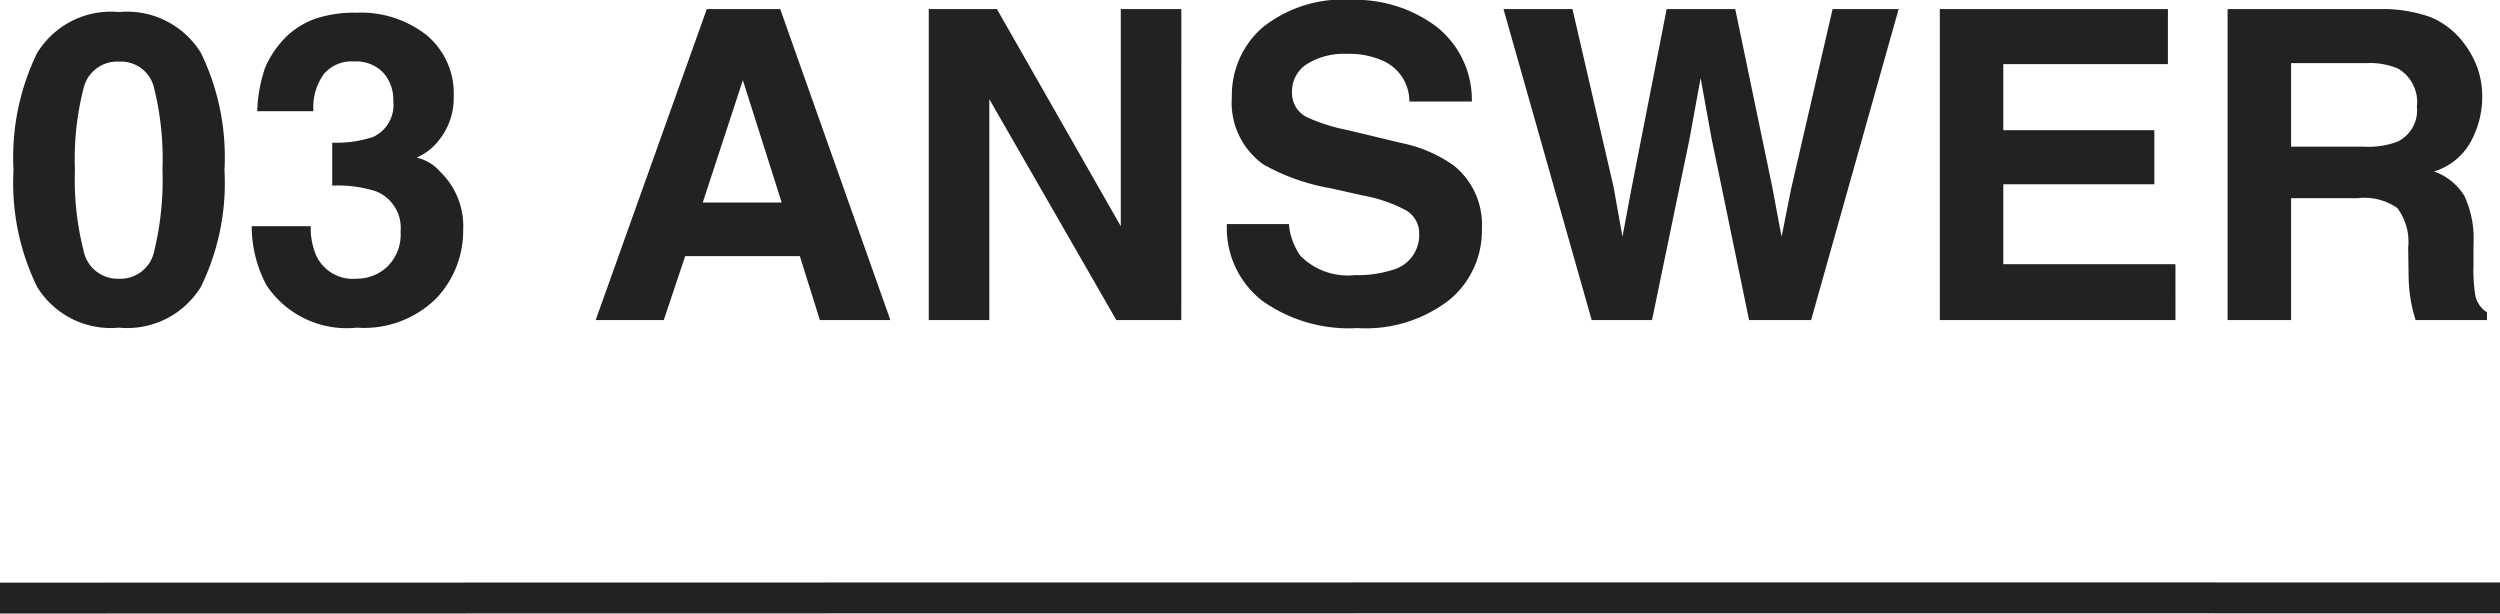
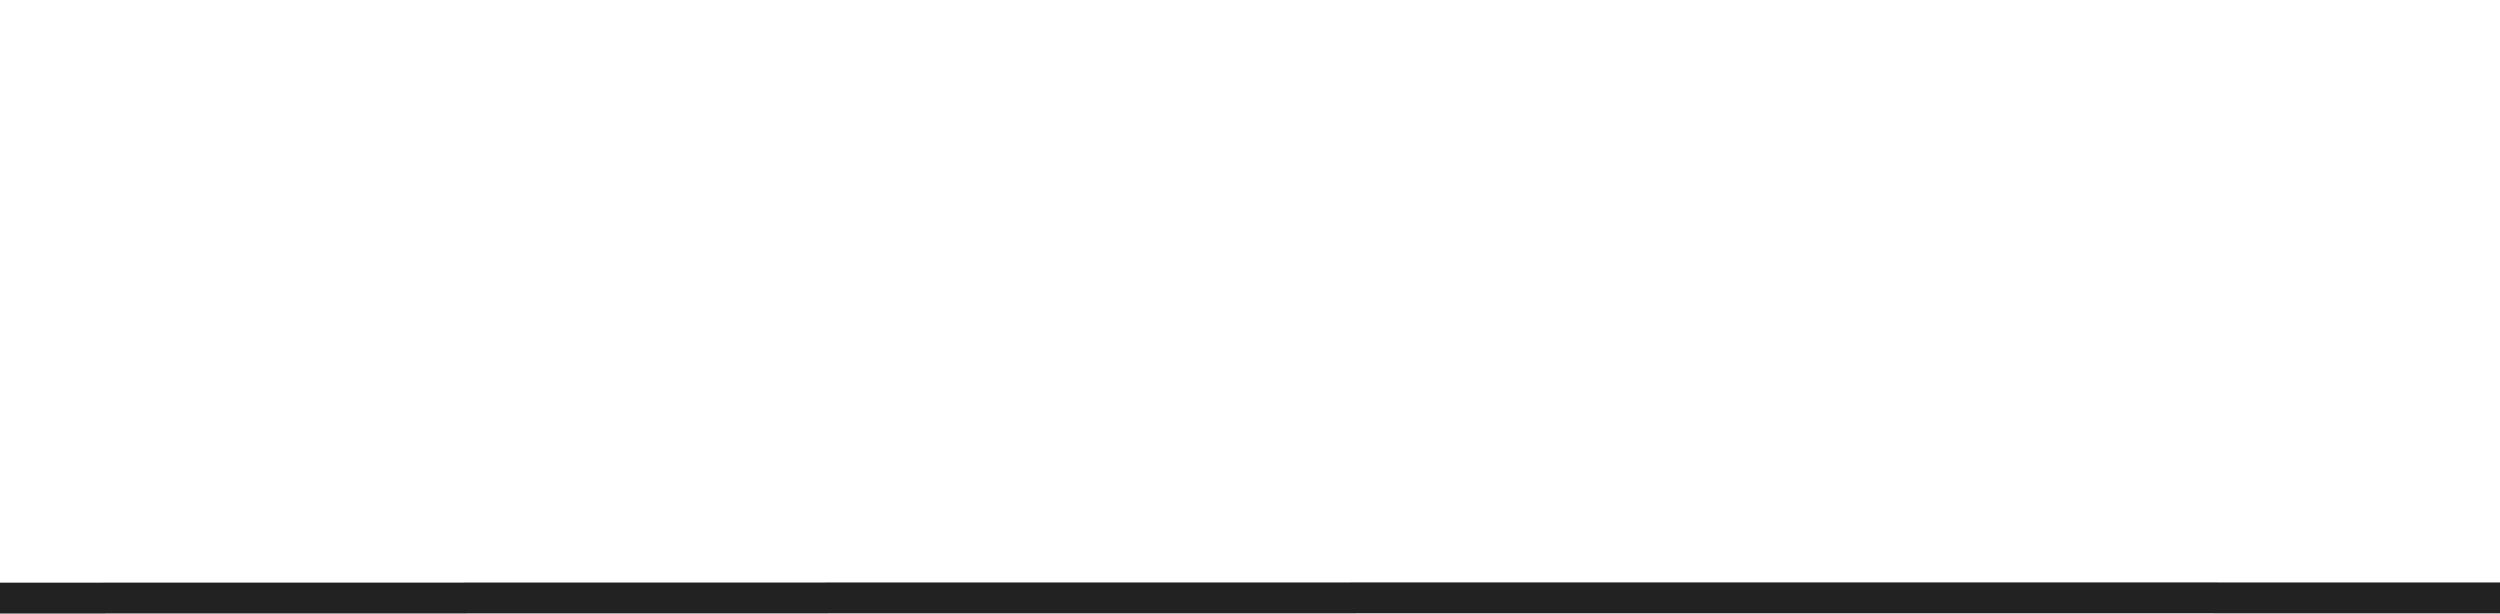
<svg xmlns="http://www.w3.org/2000/svg" width="81" height="19.878" viewBox="0 0 81 19.878">
  <g id="グループ_294" data-name="グループ 294" transform="translate(-384.5 -2710.057)">
    <path id="パス_2780" data-name="パス 2780" d="M-1.174.05s60.746-.014,81-.006" transform="translate(385.674 2729.385)" fill="none" stroke="#222" stroke-width="1" />
-     <path id="パス_7536" data-name="パス 7536" d="M3.855.246A2.8,2.8,0,0,1,1.2-1.08,7.672,7.672,0,0,1,.438-4.86,7.713,7.713,0,0,1,1.2-8.647,2.8,2.8,0,0,1,3.855-9.98,2.808,2.808,0,0,1,6.515-8.647,7.743,7.743,0,0,1,7.273-4.86a7.672,7.672,0,0,1-.762,3.78A2.8,2.8,0,0,1,3.855.246ZM5-2.249A9.753,9.753,0,0,0,5.264-4.86a9.566,9.566,0,0,0-.27-2.652,1.1,1.1,0,0,0-1.138-.861,1.119,1.119,0,0,0-1.148.861,9.233,9.233,0,0,0-.28,2.652,9.337,9.337,0,0,0,.28,2.615,1.128,1.128,0,0,0,1.148.906A1.119,1.119,0,0,0,5-2.249Zm5.469-5.687a1.842,1.842,0,0,0-.314,1.169H8.333a4.889,4.889,0,0,1,.253-1.4,3.154,3.154,0,0,1,.752-1.073,2.62,2.62,0,0,1,.909-.533,3.935,3.935,0,0,1,1.292-.185,3.438,3.438,0,0,1,2.293.735A2.448,2.448,0,0,1,14.7-7.253a2.18,2.18,0,0,1-.52,1.477,1.774,1.774,0,0,1-.684.513,1.406,1.406,0,0,1,.766.458,2.446,2.446,0,0,1,.745,1.887A3.178,3.178,0,0,1,14.14-.708,3.322,3.322,0,0,1,11.56.246,3.122,3.122,0,0,1,8.634-1.128a4.078,4.078,0,0,1-.479-1.914h1.914a2.229,2.229,0,0,0,.191.984,1.312,1.312,0,0,0,1.292.718,1.432,1.432,0,0,0,1-.393,1.461,1.461,0,0,0,.427-1.131,1.275,1.275,0,0,0-.793-1.306,4.025,4.025,0,0,0-1.422-.185V-5.749a3.689,3.689,0,0,0,1.326-.185A1.14,1.14,0,0,0,12.742-7.1a1.3,1.3,0,0,0-.332-.923,1.213,1.213,0,0,0-.933-.355A1.171,1.171,0,0,0,10.466-7.937ZM25.915-2.071H22.2L21.506,0H19.3l3.6-10.076h2.379L28.848,0H26.564Zm-.588-1.736L24.069-7.772l-1.3,3.965ZM38.274,0H36.169L32.054-7.157V0H30.092V-10.076H32.3l4.013,7.034v-7.034h1.962Zm5.619-1.456A3.708,3.708,0,0,0,45.1-1.62a1.169,1.169,0,0,0,.882-1.169.863.863,0,0,0-.437-.772,4.7,4.7,0,0,0-1.374-.472l-1.066-.239a6.739,6.739,0,0,1-2.174-.772,2.457,2.457,0,0,1-1.019-2.181A2.912,2.912,0,0,1,40.9-9.475a4.162,4.162,0,0,1,2.892-.9,4.4,4.4,0,0,1,2.717.844,3.014,3.014,0,0,1,1.179,2.451H45.664a1.445,1.445,0,0,0-.793-1.292,2.659,2.659,0,0,0-1.224-.253,2.285,2.285,0,0,0-1.3.328,1.045,1.045,0,0,0-.485.916.867.867,0,0,0,.479.807,5.857,5.857,0,0,0,1.313.417l1.736.417A4.489,4.489,0,0,1,47.113-5a2.464,2.464,0,0,1,.9,2.058A2.9,2.9,0,0,1,46.959-.653,4.425,4.425,0,0,1,43.976.26a4.84,4.84,0,0,1-3.1-.9A2.987,2.987,0,0,1,39.751-3.11h2.01a2.069,2.069,0,0,0,.376,1.032A2.163,2.163,0,0,0,43.894-1.456Zm15.483-8.62h2.14L58.68,0H56.67L55.453-5.893,55.1-7.841l-.355,1.948L53.525,0H51.57L48.713-10.076h2.235l1.333,5.77L52.568-2.7l.294-1.572L54-10.076h2.222l1.2,5.77L57.723-2.7l.308-1.545ZM69.8-4.4H64.907v2.591h5.578V0H62.85V-10.076h7.39v1.784H64.907v2.14H69.8Zm6.6.451H74.231V0H72.174V-10.076h4.942a4.6,4.6,0,0,1,1.63.26,2.547,2.547,0,0,1,.967.7,3.12,3.12,0,0,1,.52.848,2.763,2.763,0,0,1,.191,1.06,3.019,3.019,0,0,1-.362,1.412,2.025,2.025,0,0,1-1.2.981,1.881,1.881,0,0,1,.988.8,3.315,3.315,0,0,1,.291,1.576v.677a5.176,5.176,0,0,0,.055.937.841.841,0,0,0,.383.574V0H78.265q-.1-.335-.137-.54a4.961,4.961,0,0,1-.089-.868l-.014-.937a1.83,1.83,0,0,0-.352-1.285A1.868,1.868,0,0,0,76.405-3.951Zm1.278-1.832a1.123,1.123,0,0,0,.629-1.135,1.252,1.252,0,0,0-.608-1.23,2.3,2.3,0,0,0-1.025-.178H74.231v2.707h2.386A2.659,2.659,0,0,0,77.684-5.783Z" transform="translate(384.5 2720.427)" fill="#222" />
  </g>
</svg>